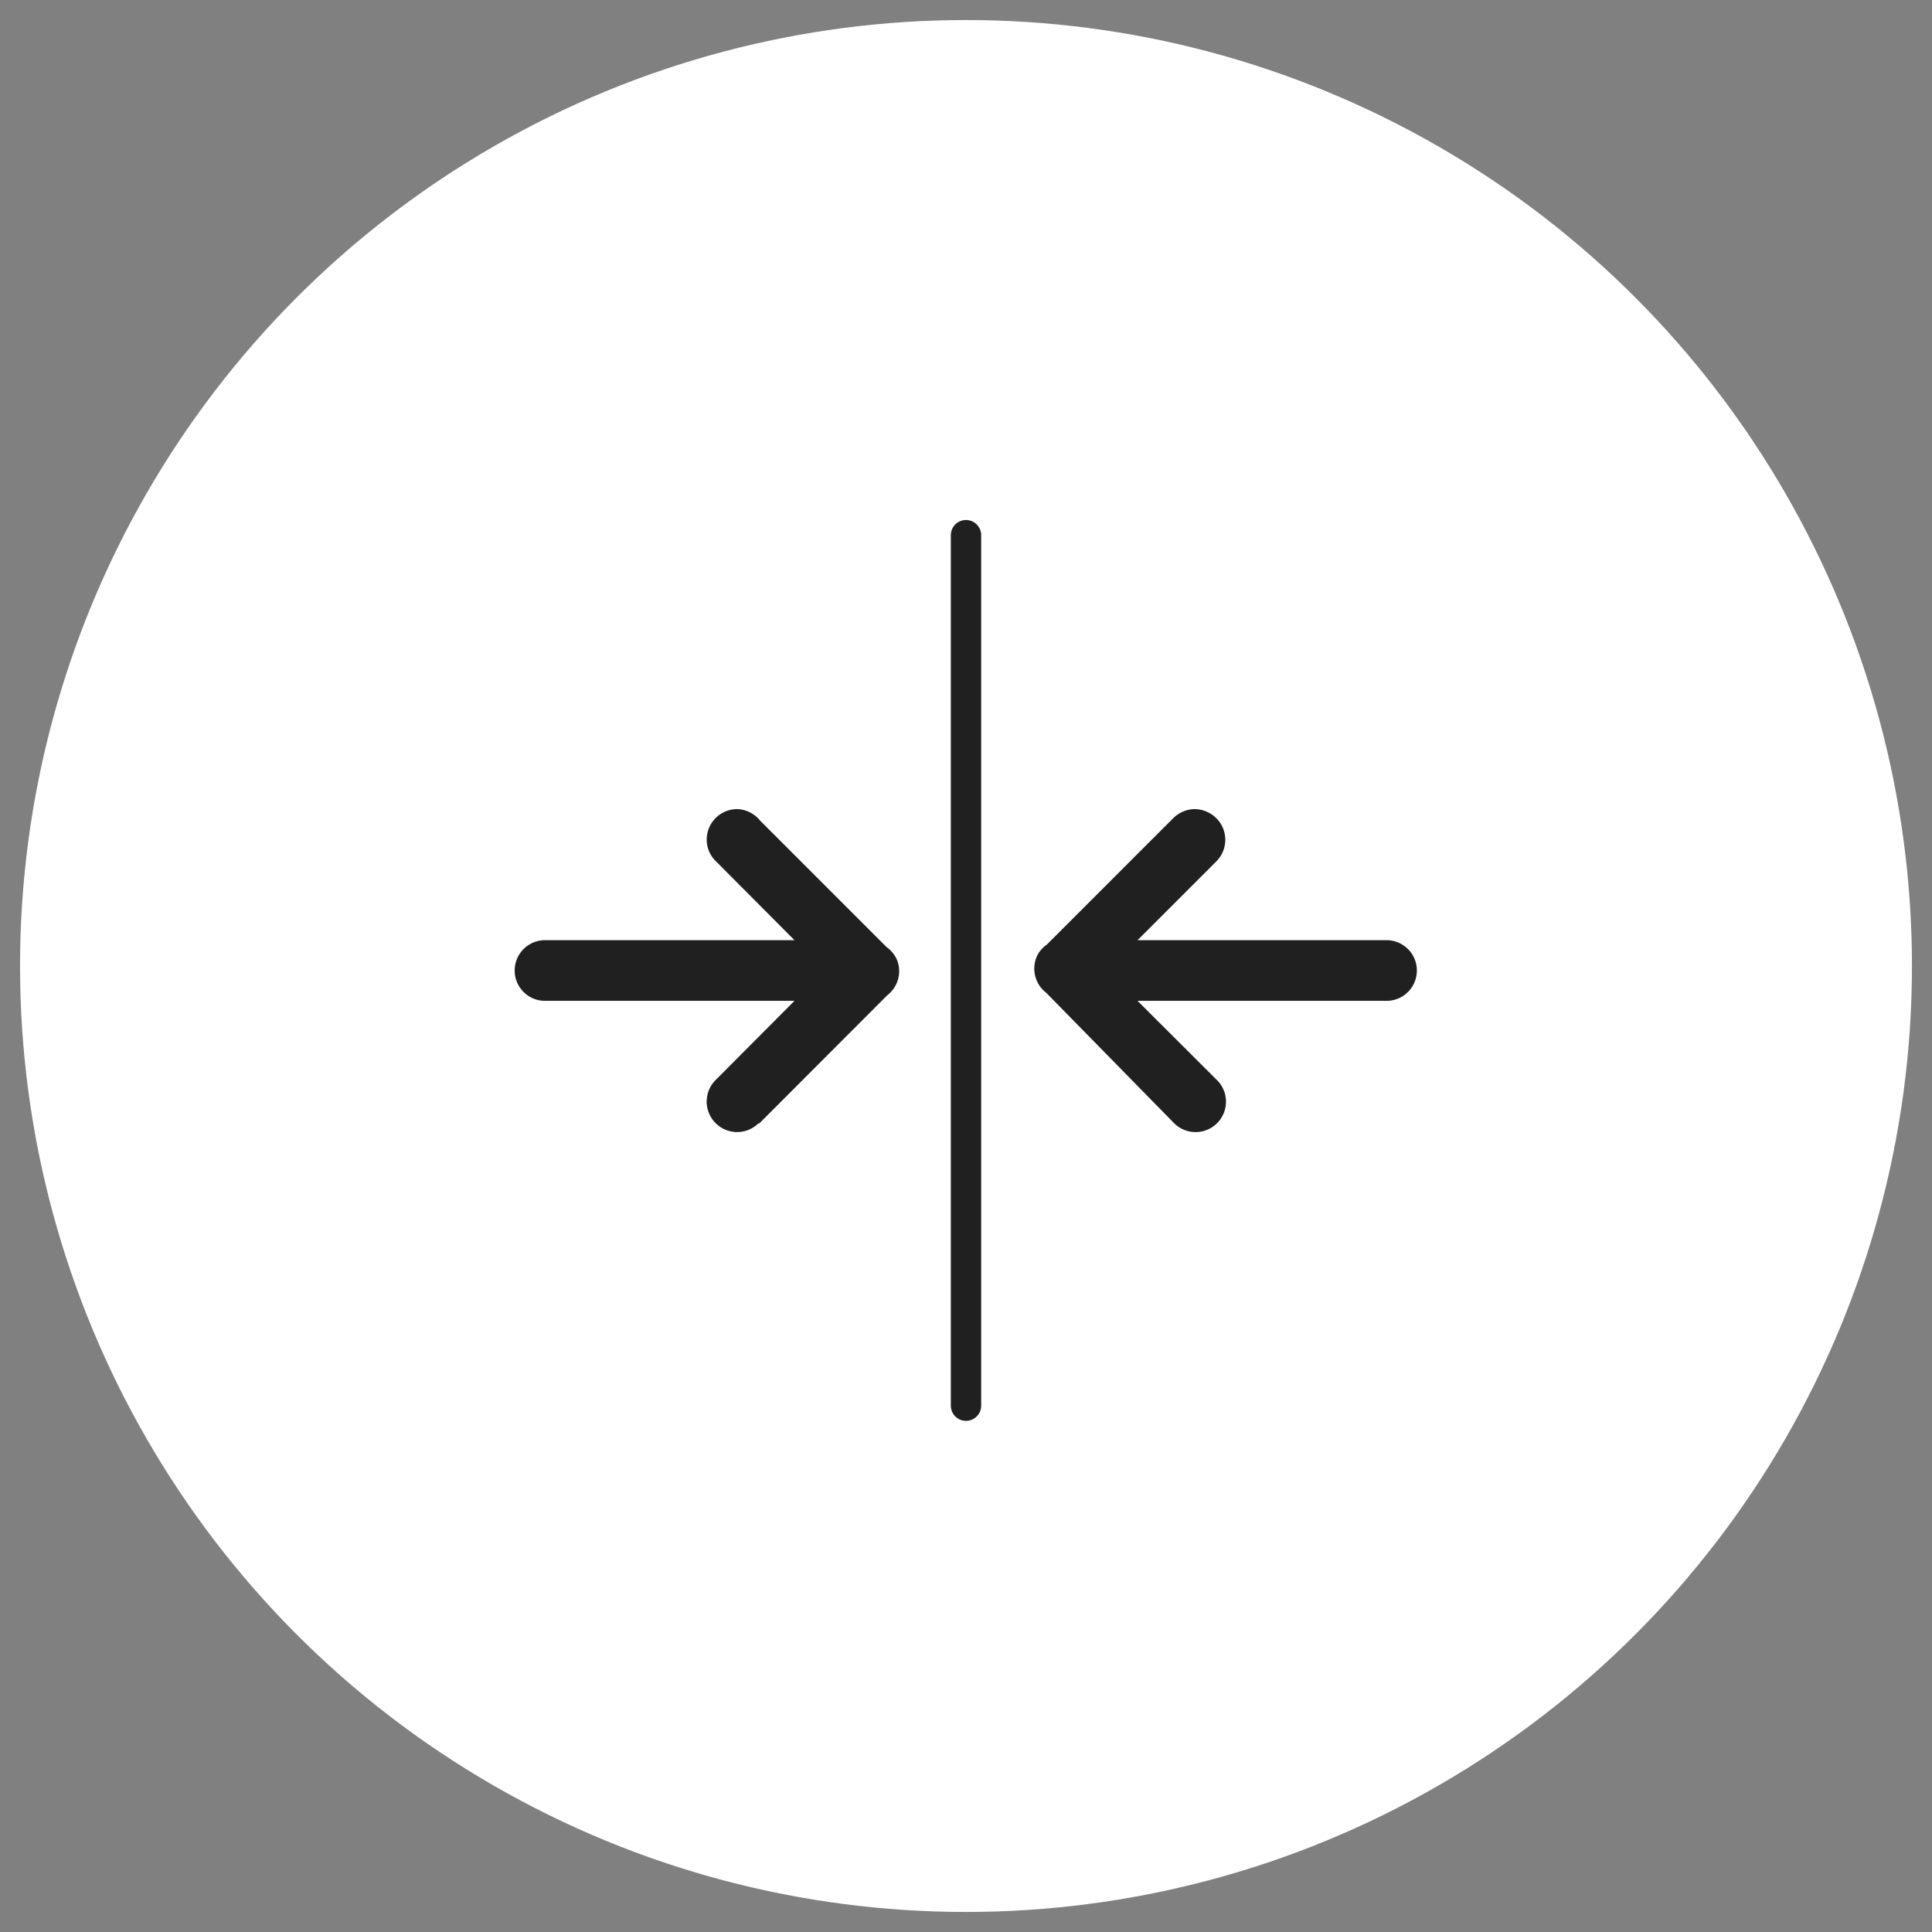
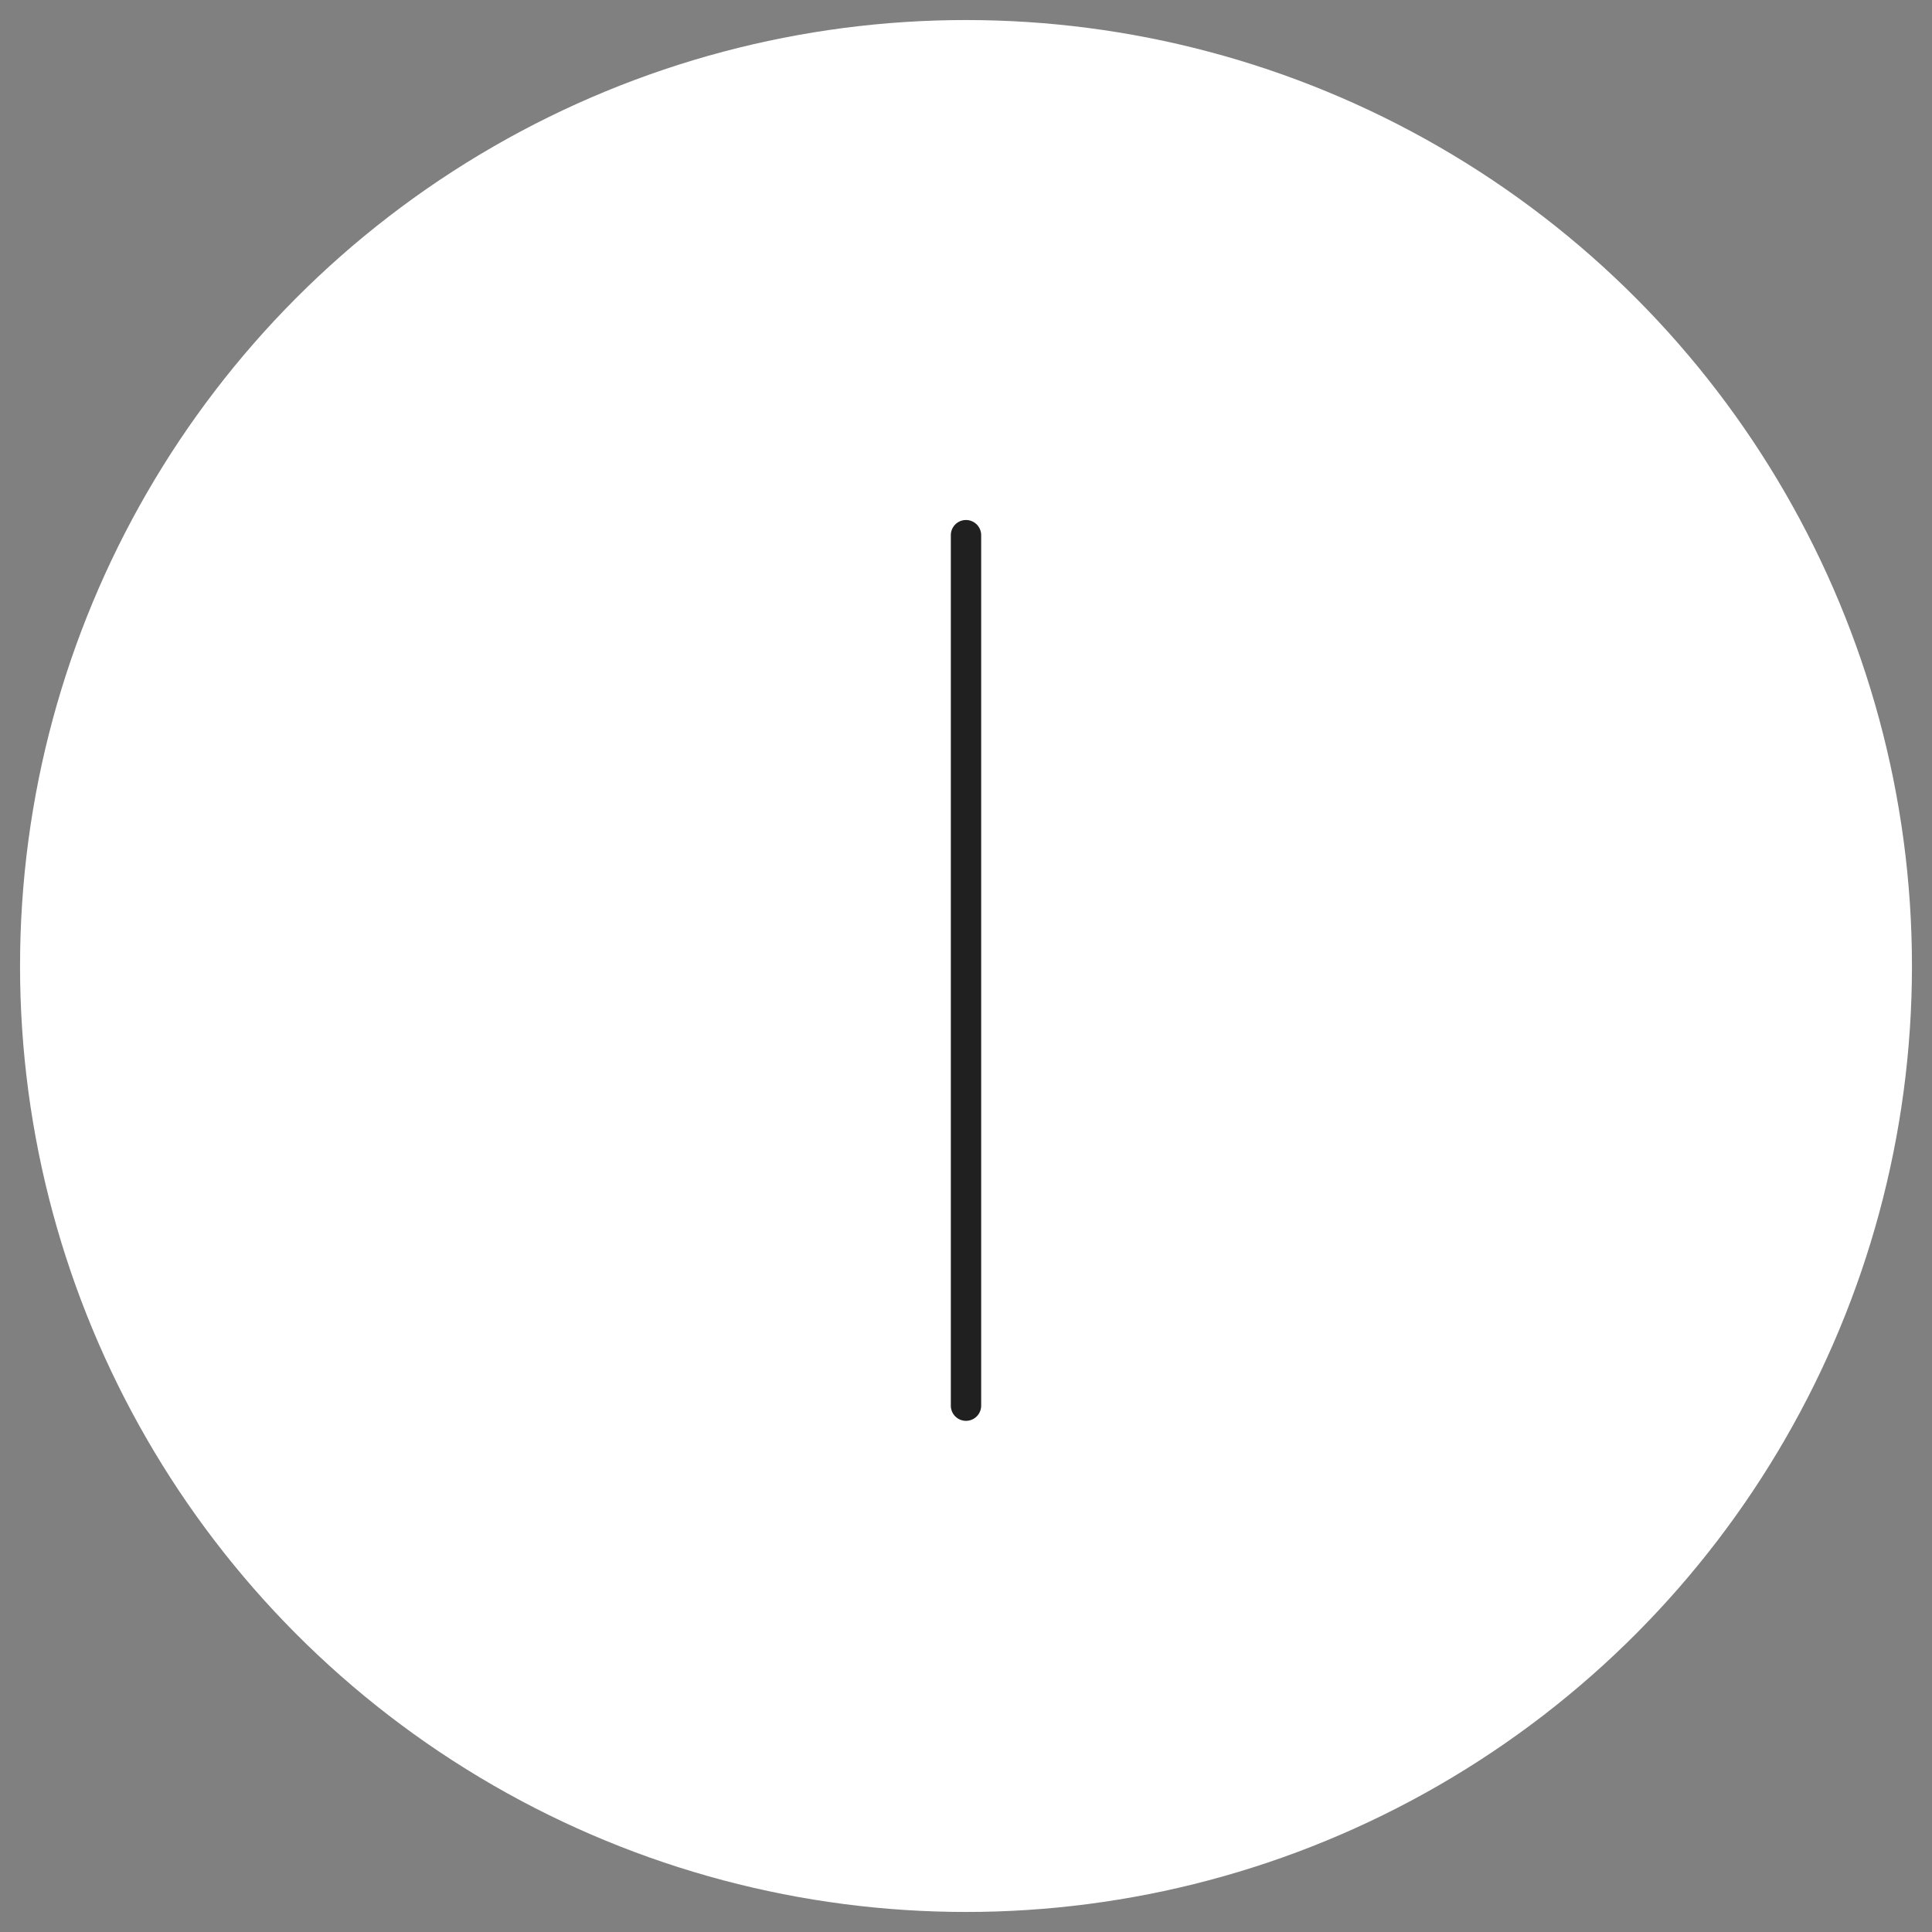
<svg xmlns="http://www.w3.org/2000/svg" id="Layer_1" data-name="Layer 1" viewBox="0 0 107 107">
  <rect x="0" y="0" width="107" height="107" fill="#808080" stroke="none" />
  <defs>
    <style>.cls-1{fill:#fff;}.cls-2{fill:#202020;fill-rule:evenodd;}</style>
  </defs>
  <circle class="cls-1" cx="53.5" cy="53.5" r="52.39" />
-   <path class="cls-2" d="M40.82,44.81a1.69,1.69,0,0,0-1.68,1.69,1.66,1.66,0,0,0,.51,1.2L44,52.07H30.21a1.68,1.68,0,1,0-.05,3.36H44L39.65,59.8A1.68,1.68,0,1,0,42,62.22l.05,0,7.09-7.1a1.68,1.68,0,0,0,.52-2h0v0a1.74,1.74,0,0,0-.56-.67l-7-7A1.71,1.71,0,0,0,40.82,44.81Z" />
-   <path class="cls-2" d="M66.13,44.81a1.74,1.74,0,0,0-1.16.51l-7,7a1.64,1.64,0,0,0-.52.59l0,0a1.69,1.69,0,0,0,.5,2.08L65,62.18a1.68,1.68,0,0,0,2.43-2.33s0,0-.05-.05L63,55.43H76.79a1.68,1.68,0,1,0,0-3.36H63l4.37-4.37a1.69,1.69,0,0,0,0-2.38A1.74,1.74,0,0,0,66.13,44.81Z" />
  <path class="cls-2" d="M53.49,28.8a.84.84,0,0,0-.83.85v48.2a.84.84,0,1,0,1.68,0V29.65a.84.84,0,0,0-.83-.85Z" />
</svg>